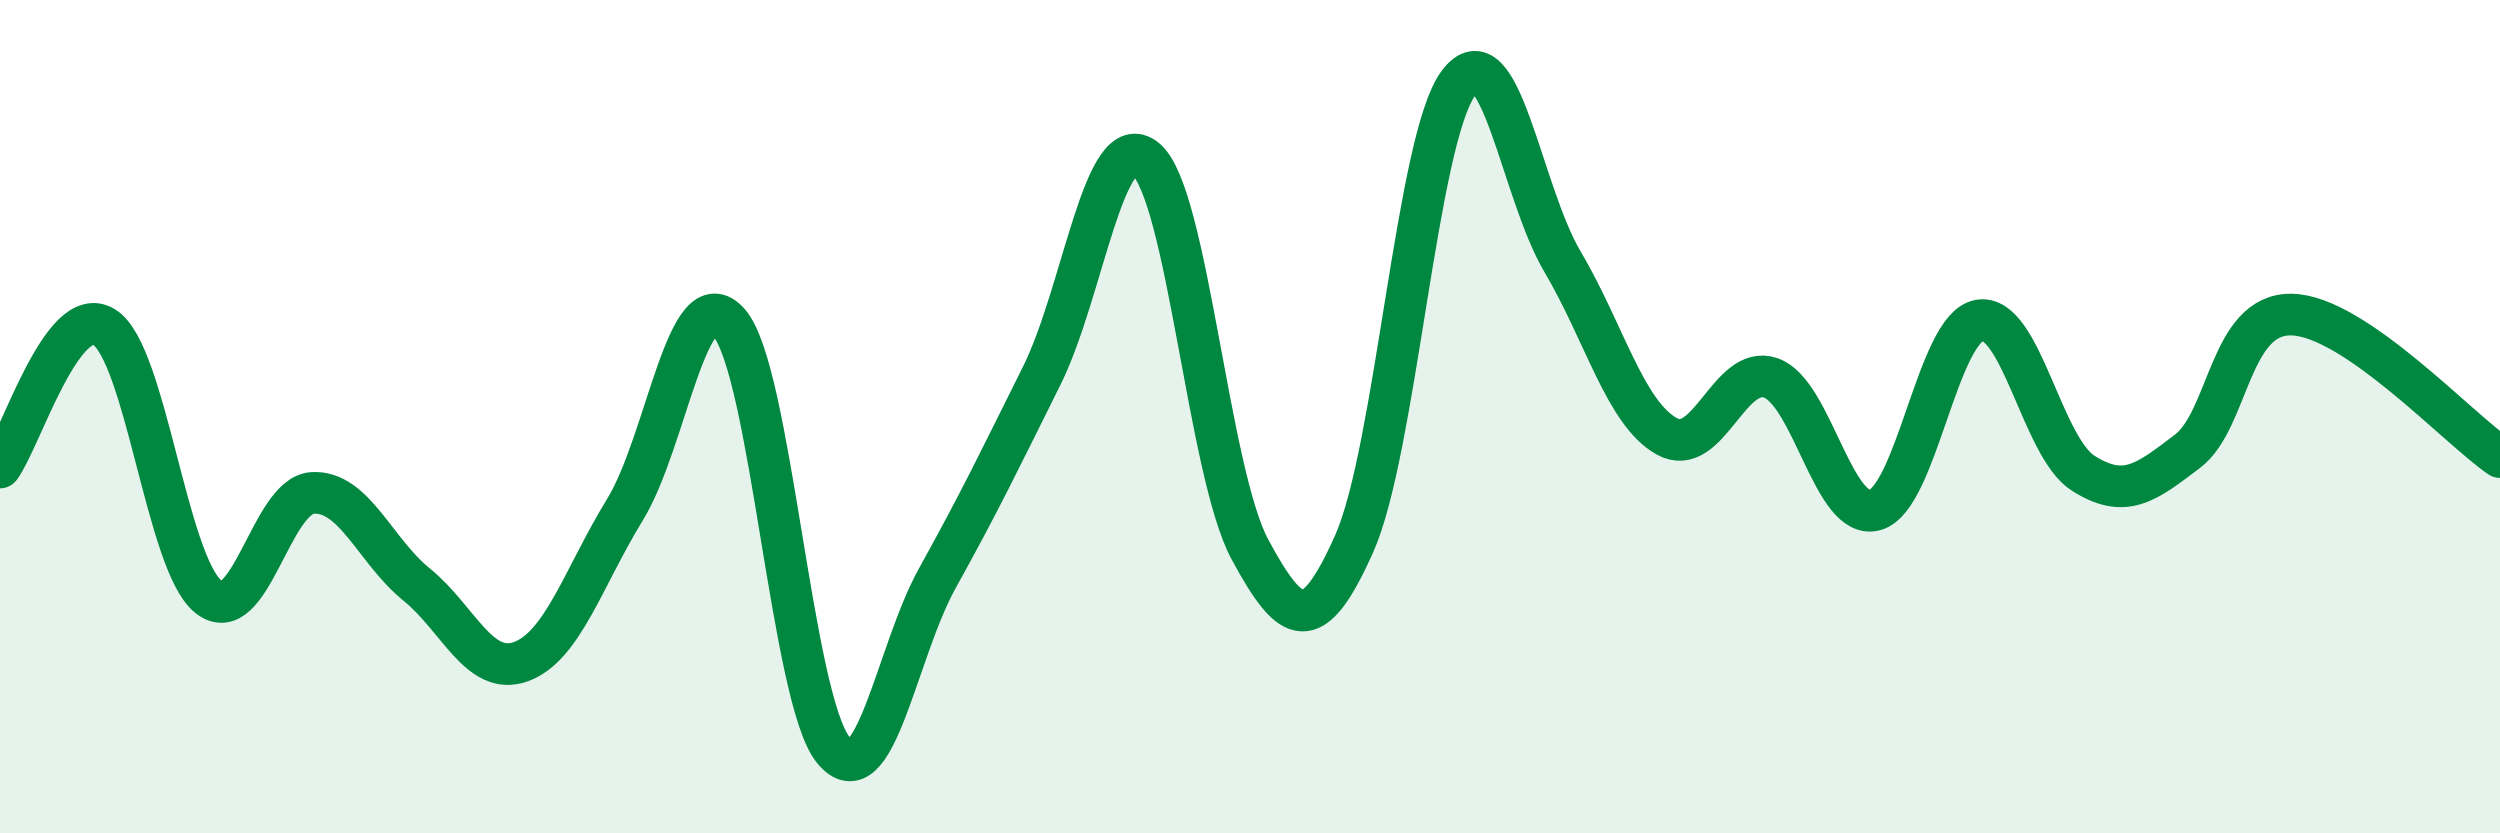
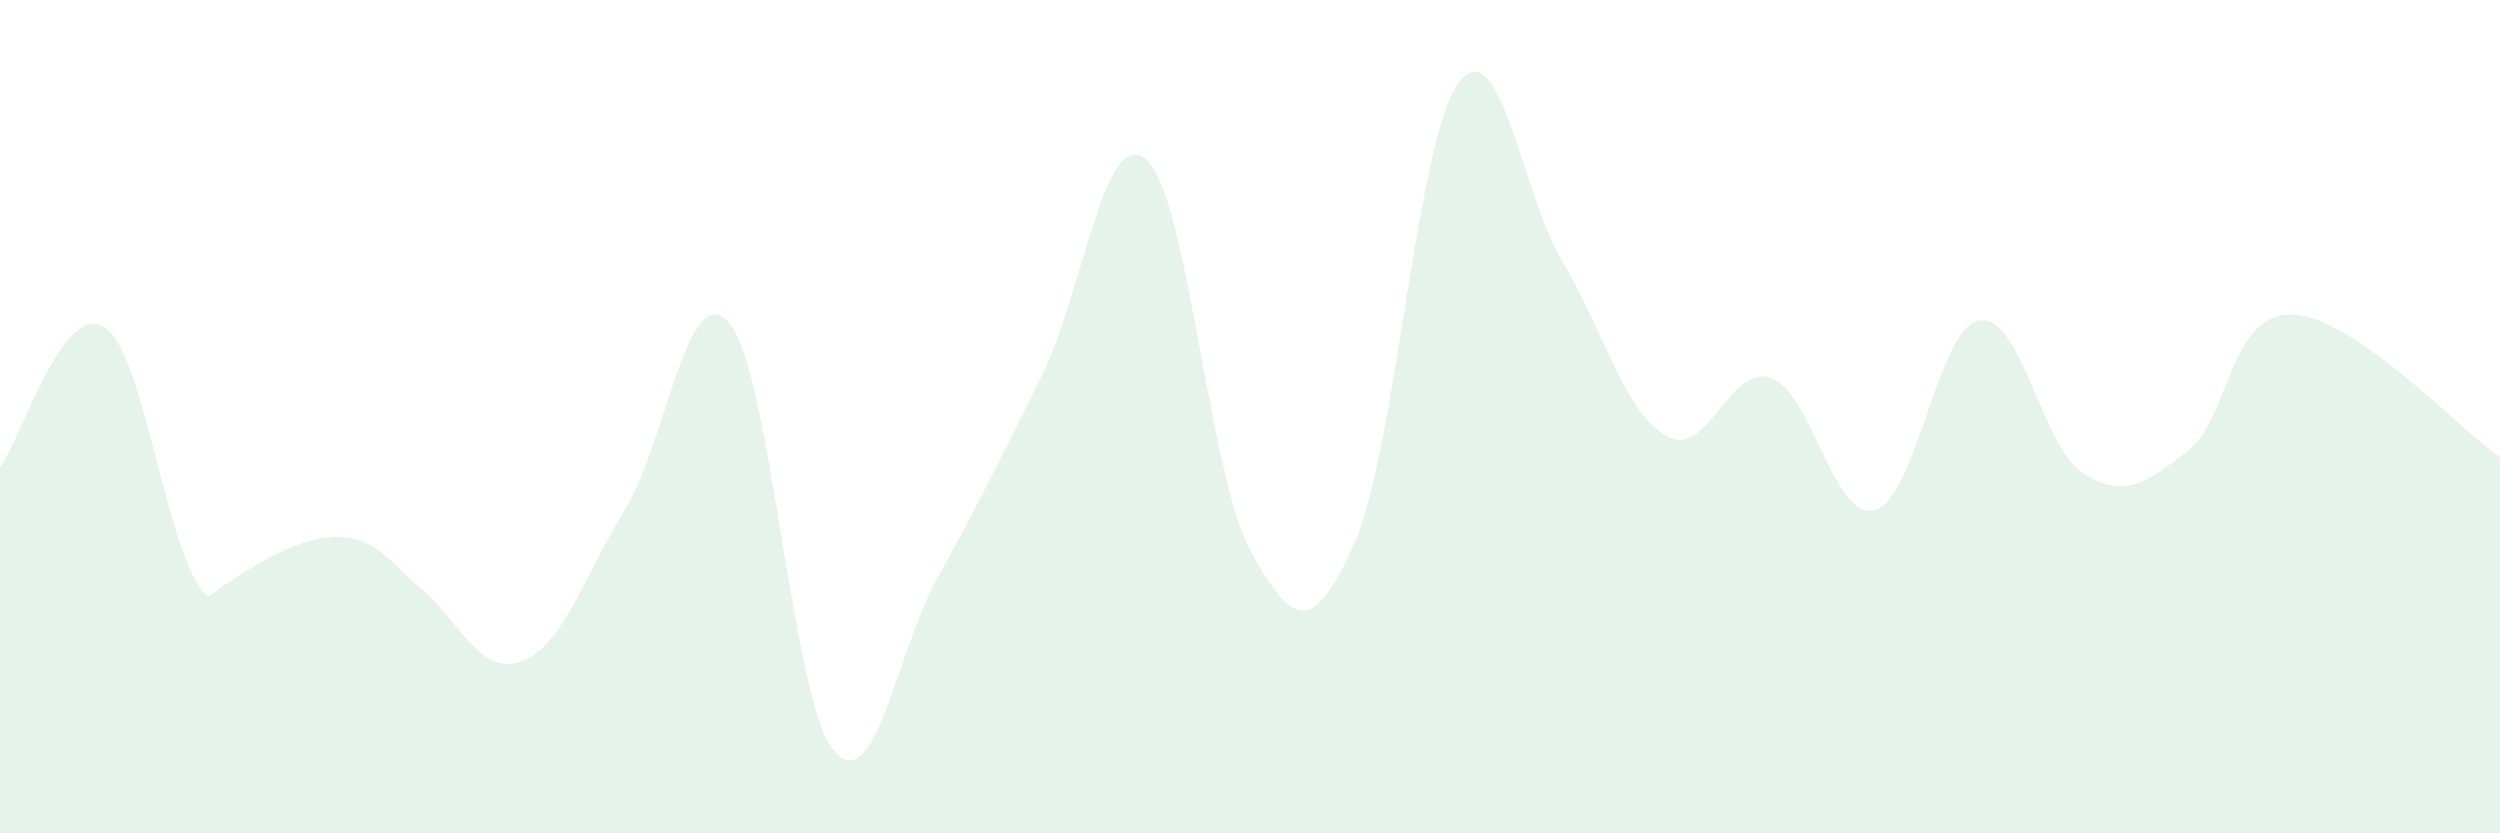
<svg xmlns="http://www.w3.org/2000/svg" width="60" height="20" viewBox="0 0 60 20">
-   <path d="M 0,11.22 C 0.5,10.55 1.5,7.23 2.5,7.85 C 3.5,8.47 4,13.52 5,14.32 C 6,15.12 6.5,11.89 7.5,11.83 C 8.5,11.77 9,13.22 10,14.03 C 11,14.84 11.5,16.24 12.5,15.88 C 13.5,15.52 14,13.86 15,12.23 C 16,10.6 16.5,6.6 17.5,7.75 C 18.5,8.9 19,16.78 20,18 C 21,19.22 21.5,15.67 22.5,13.87 C 23.5,12.07 24,11.03 25,9.02 C 26,7.01 26.5,2.99 27.5,3.82 C 28.5,4.65 29,11.34 30,13.19 C 31,15.04 31.5,15.29 32.5,13.05 C 33.5,10.81 34,3.35 35,2 C 36,0.65 36.5,4.59 37.5,6.28 C 38.5,7.97 39,9.91 40,10.47 C 41,11.03 41.5,8.72 42.5,9.07 C 43.5,9.42 44,12.52 45,12.24 C 46,11.96 46.5,7.87 47.5,7.69 C 48.5,7.51 49,10.73 50,11.36 C 51,11.99 51.5,11.59 52.5,10.83 C 53.5,10.07 53.5,7.52 55,7.55 C 56.5,7.58 59,10.29 60,10.97L60 20L0 20Z" fill="#008740" opacity="0.1" stroke-linecap="round" stroke-linejoin="round" />
-   <path d="M 0,11.22 C 0.5,10.55 1.5,7.23 2.5,7.85 C 3.5,8.47 4,13.52 5,14.32 C 6,15.12 6.5,11.89 7.5,11.83 C 8.5,11.77 9,13.22 10,14.03 C 11,14.84 11.5,16.24 12.5,15.88 C 13.5,15.52 14,13.86 15,12.23 C 16,10.6 16.5,6.6 17.5,7.75 C 18.5,8.9 19,16.78 20,18 C 21,19.22 21.5,15.67 22.5,13.87 C 23.5,12.07 24,11.03 25,9.02 C 26,7.01 26.5,2.99 27.5,3.82 C 28.5,4.65 29,11.34 30,13.19 C 31,15.04 31.5,15.29 32.5,13.05 C 33.5,10.81 34,3.35 35,2 C 36,0.65 36.5,4.59 37.5,6.28 C 38.5,7.97 39,9.91 40,10.47 C 41,11.03 41.5,8.72 42.5,9.07 C 43.5,9.42 44,12.52 45,12.24 C 46,11.96 46.5,7.87 47.5,7.69 C 48.5,7.51 49,10.73 50,11.36 C 51,11.99 51.5,11.59 52.5,10.83 C 53.5,10.07 53.5,7.52 55,7.55 C 56.5,7.58 59,10.29 60,10.97" stroke="#008740" stroke-width="1" fill="none" stroke-linecap="round" stroke-linejoin="round" />
+   <path d="M 0,11.22 C 0.5,10.55 1.5,7.23 2.5,7.85 C 3.5,8.47 4,13.52 5,14.32 C 8.5,11.77 9,13.22 10,14.03 C 11,14.84 11.5,16.24 12.5,15.88 C 13.5,15.52 14,13.86 15,12.23 C 16,10.6 16.5,6.6 17.5,7.75 C 18.5,8.9 19,16.78 20,18 C 21,19.22 21.5,15.67 22.5,13.87 C 23.5,12.07 24,11.03 25,9.02 C 26,7.01 26.5,2.99 27.5,3.82 C 28.5,4.65 29,11.34 30,13.19 C 31,15.04 31.5,15.29 32.5,13.05 C 33.5,10.81 34,3.35 35,2 C 36,0.65 36.5,4.59 37.5,6.28 C 38.5,7.97 39,9.91 40,10.47 C 41,11.03 41.5,8.72 42.5,9.07 C 43.5,9.42 44,12.52 45,12.24 C 46,11.96 46.5,7.87 47.5,7.69 C 48.5,7.51 49,10.73 50,11.36 C 51,11.99 51.5,11.59 52.5,10.83 C 53.5,10.07 53.5,7.52 55,7.55 C 56.5,7.58 59,10.29 60,10.97L60 20L0 20Z" fill="#008740" opacity="0.1" stroke-linecap="round" stroke-linejoin="round" />
</svg>